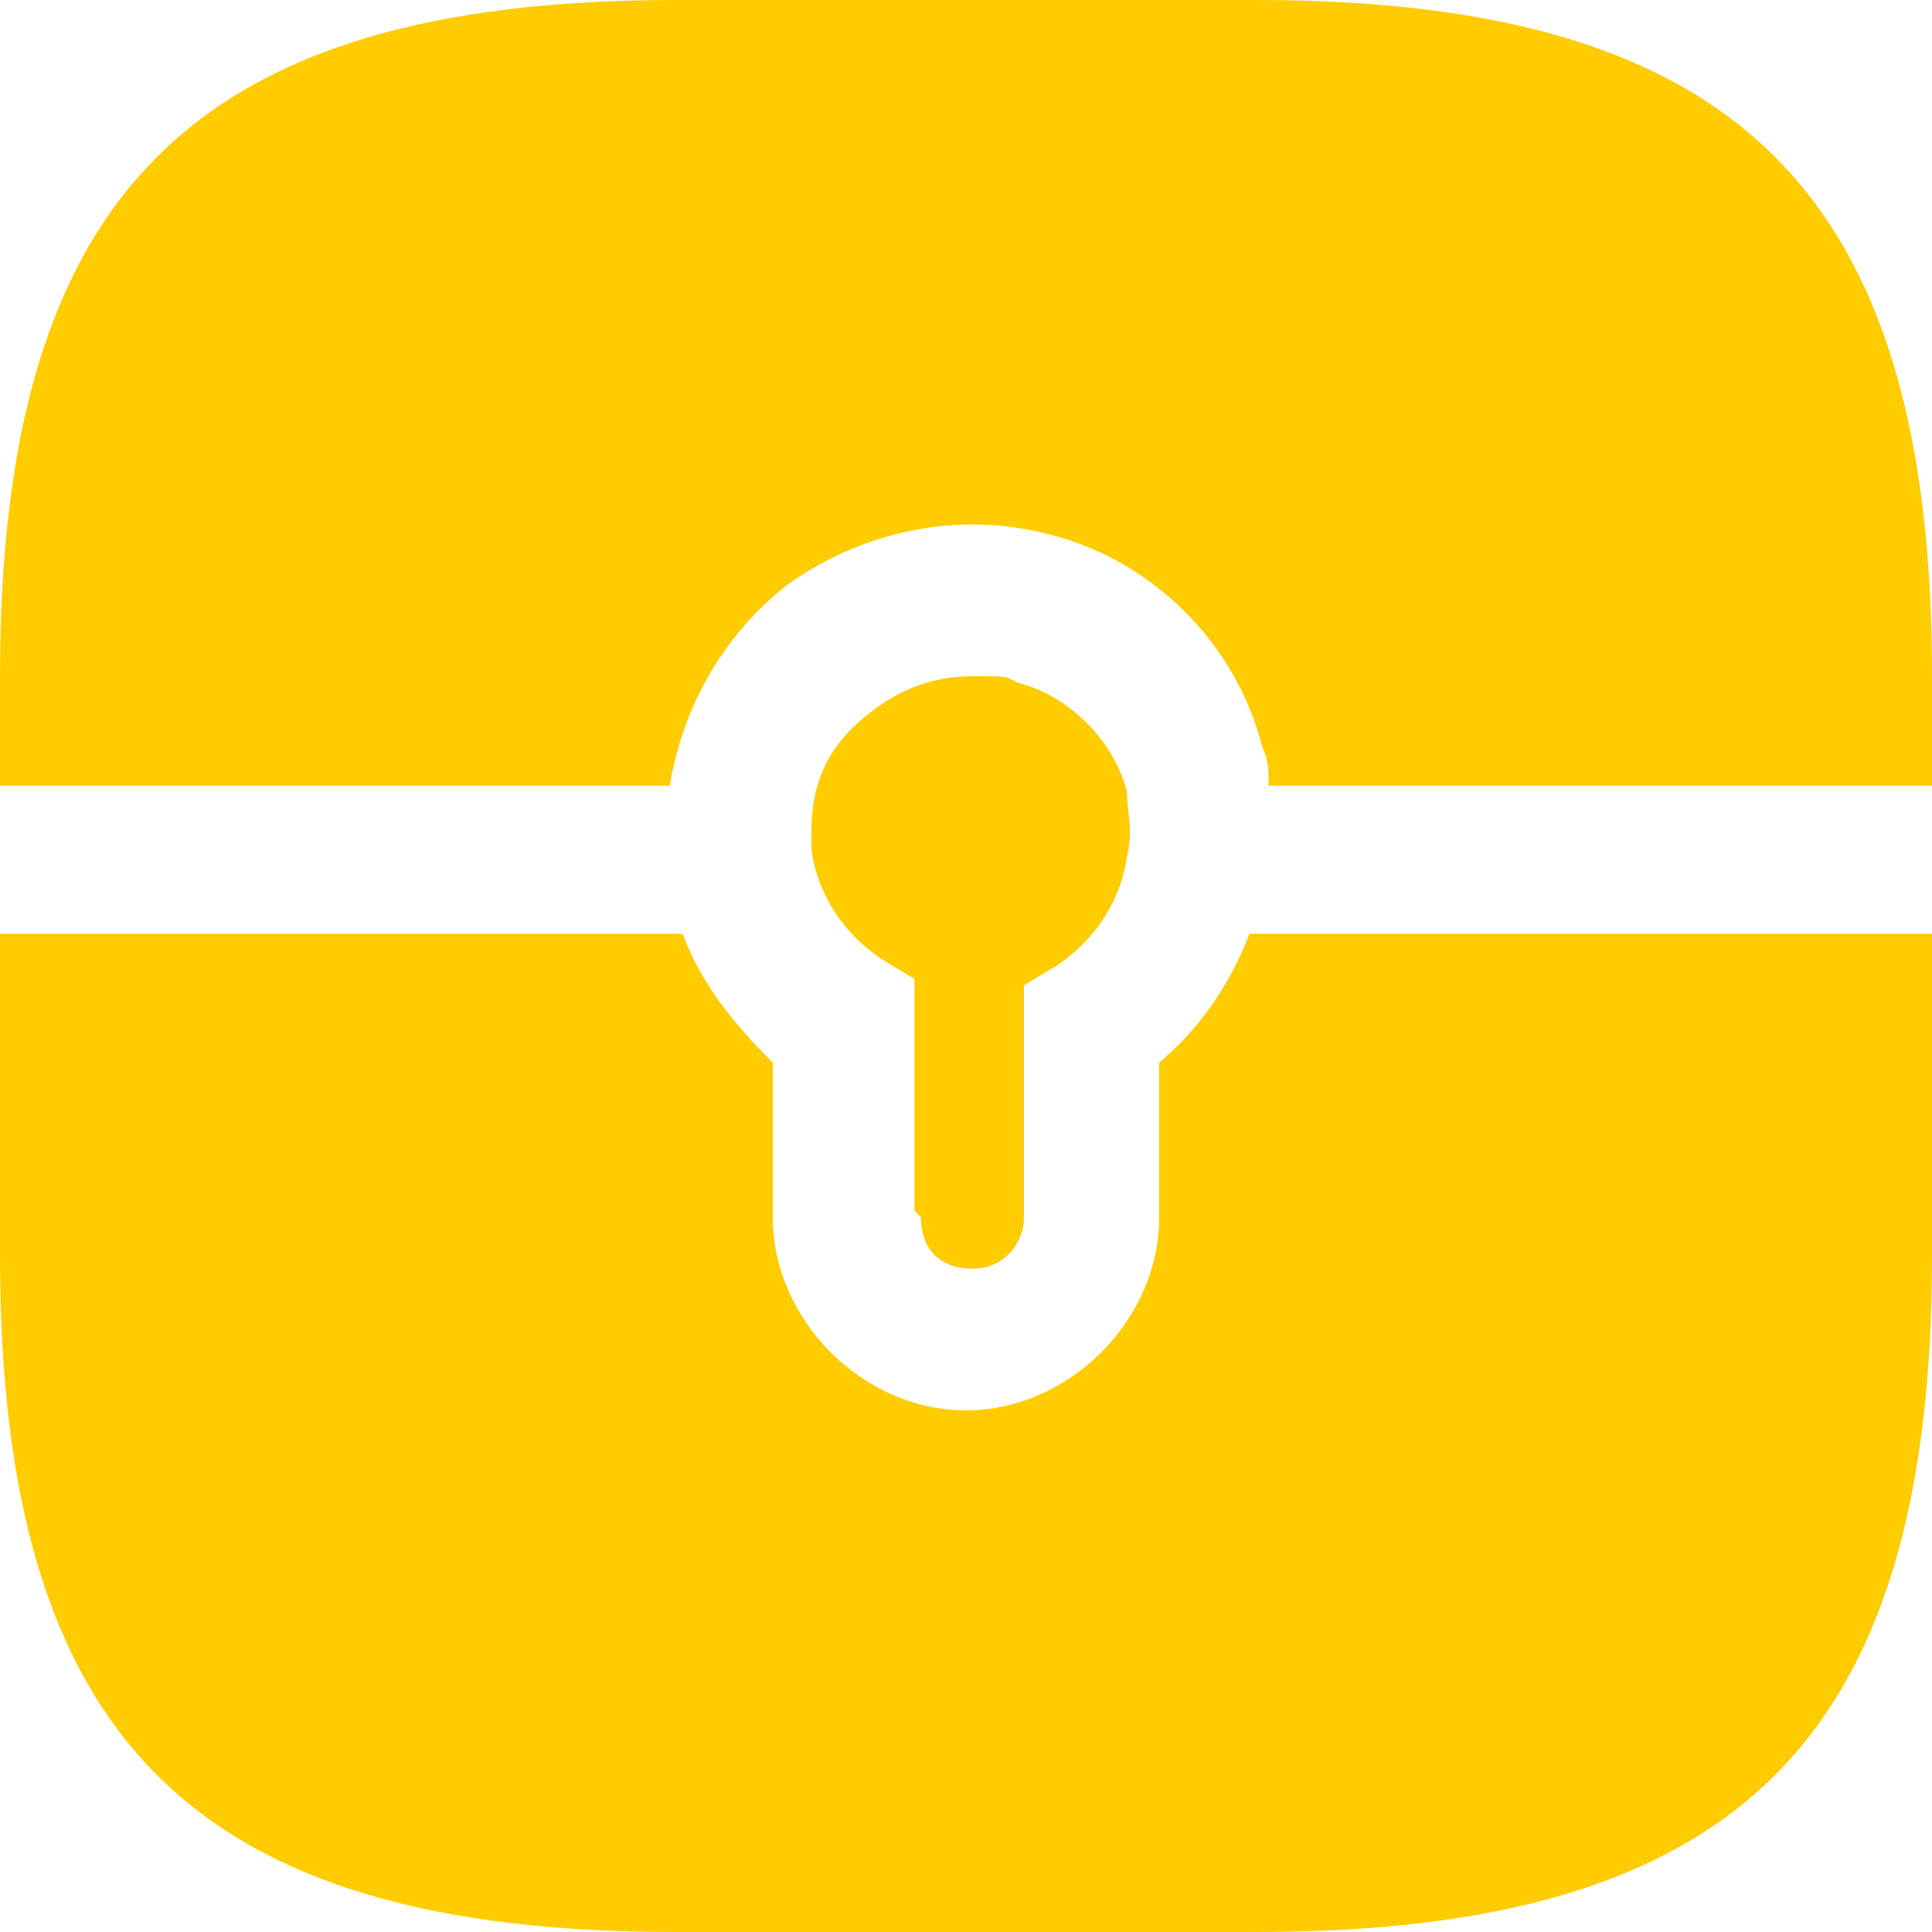
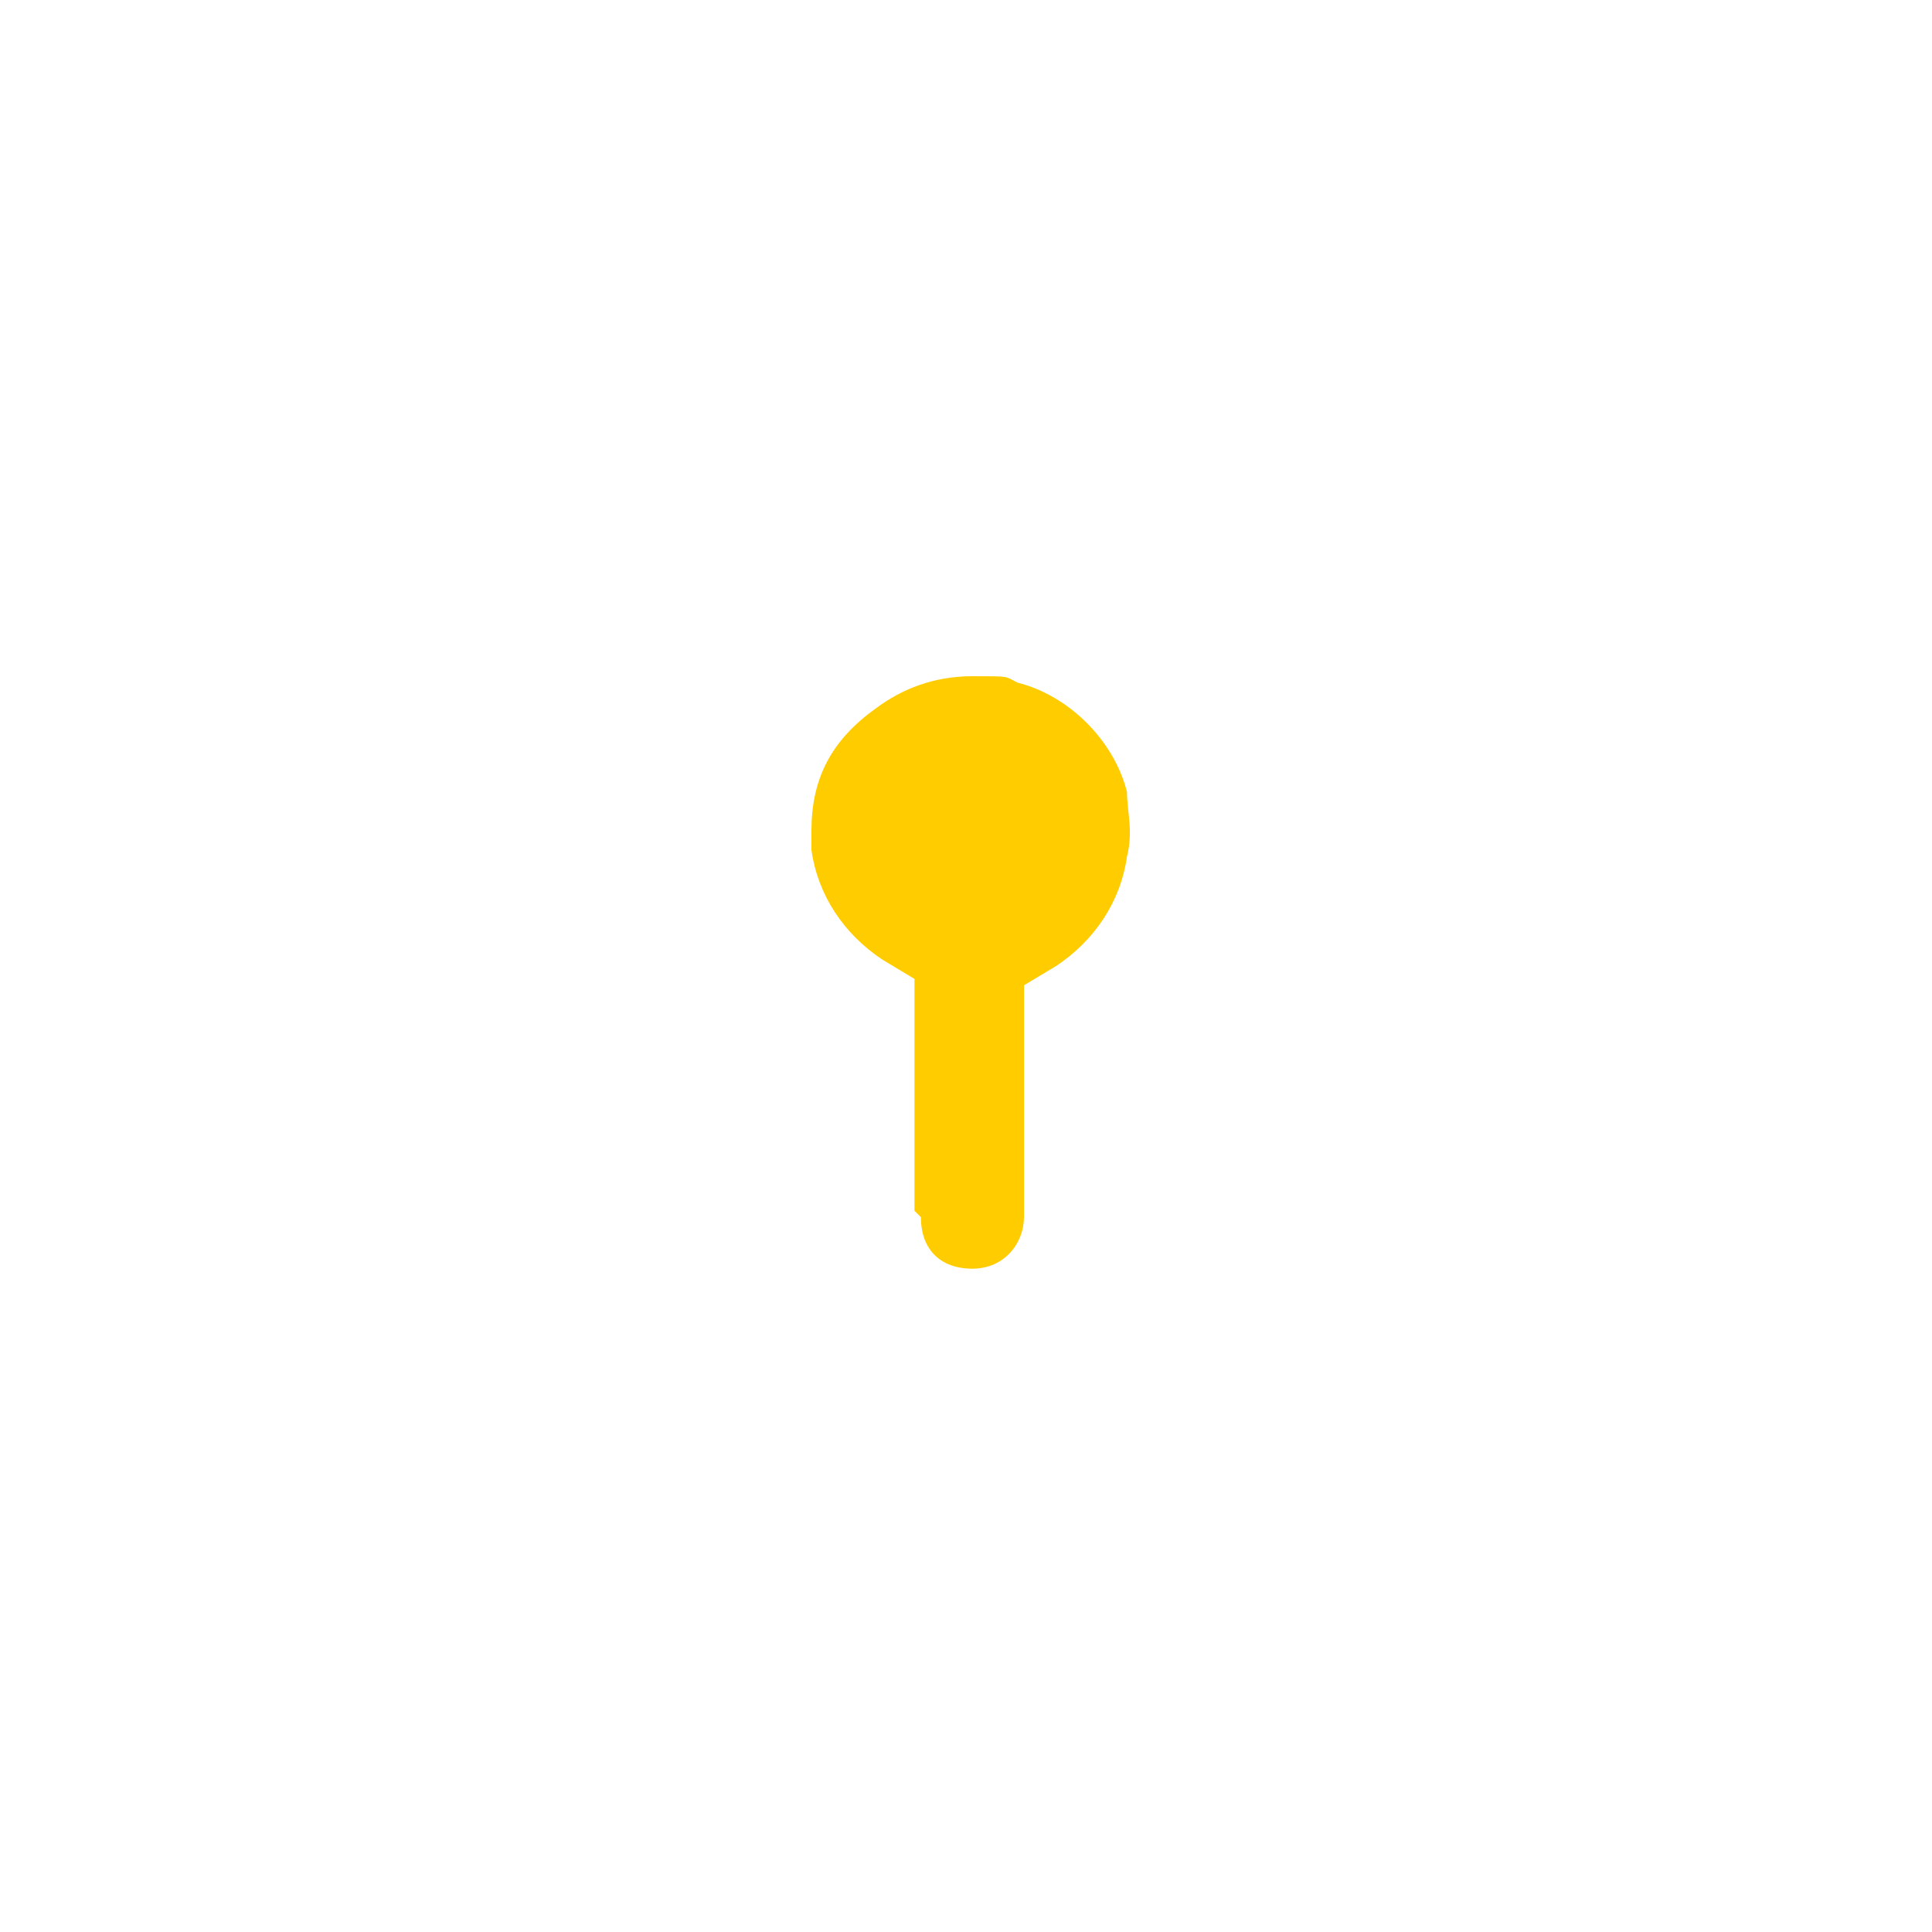
<svg xmlns="http://www.w3.org/2000/svg" version="1.1" viewBox="0 0 30 30">
  <defs>
    <style>
      .cls-1 {
        fill: #fc0;
      }
    </style>
  </defs>
  <g>
    <g id="Vrstva_1">
      <g>
        <path class="cls-1" d="M14.2,18.8v-3.6l-.5-.3c-.6-.4-1-1-1.1-1.7,0-.1,0-.2,0-.3,0-.8.3-1.4,1-1.9.4-.3.9-.5,1.5-.5s.5,0,.7.1c.8.2,1.5.9,1.7,1.7,0,.3.1.6,0,1h0c-.1.7-.5,1.3-1.1,1.7l-.5.3v3.6c0,.4-.3.8-.8.8s-.8-.3-.8-.8h0Z" />
-         <path class="cls-1" d="M30,10.5v1.7h-10.3c0-.2,0-.4-.1-.6-.4-1.6-1.7-2.9-3.3-3.3-1.5-.4-3,0-4.1.8-1,.8-1.6,1.9-1.8,3.1H0v-1.7C0,3,3,0,10.5,0h9c7.5,0,10.5,3,10.5,10.5Z" />
-         <path class="cls-1" d="M19.4,14.5h10.6v5c0,7.5-3,10.5-10.5,10.5h-9c-7.5,0-10.5-3-10.5-10.5v-5h10.6c.3.8.8,1.4,1.4,2v2.4c0,1.6,1.4,3,3,3s3-1.4,3-3v-2.4c.6-.5,1.1-1.2,1.4-2Z" />
      </g>
    </g>
  </g>
</svg>